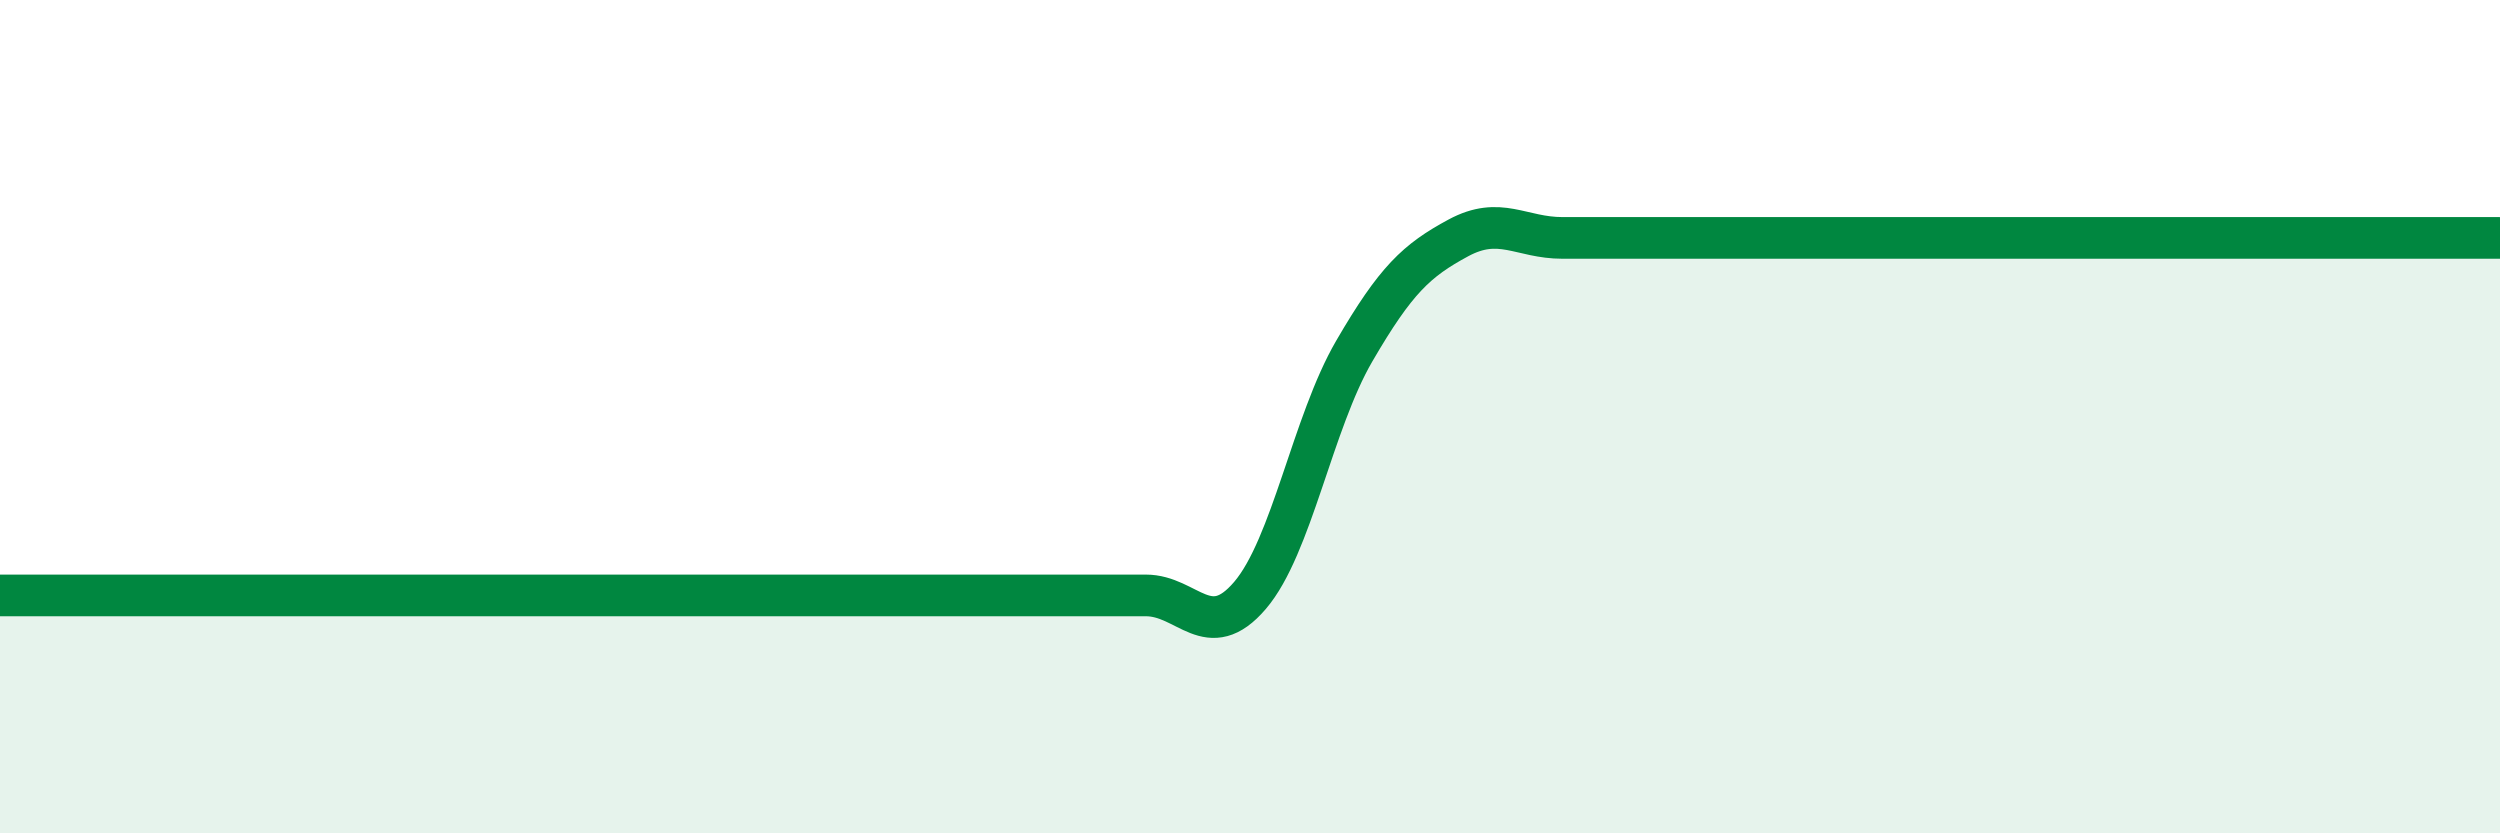
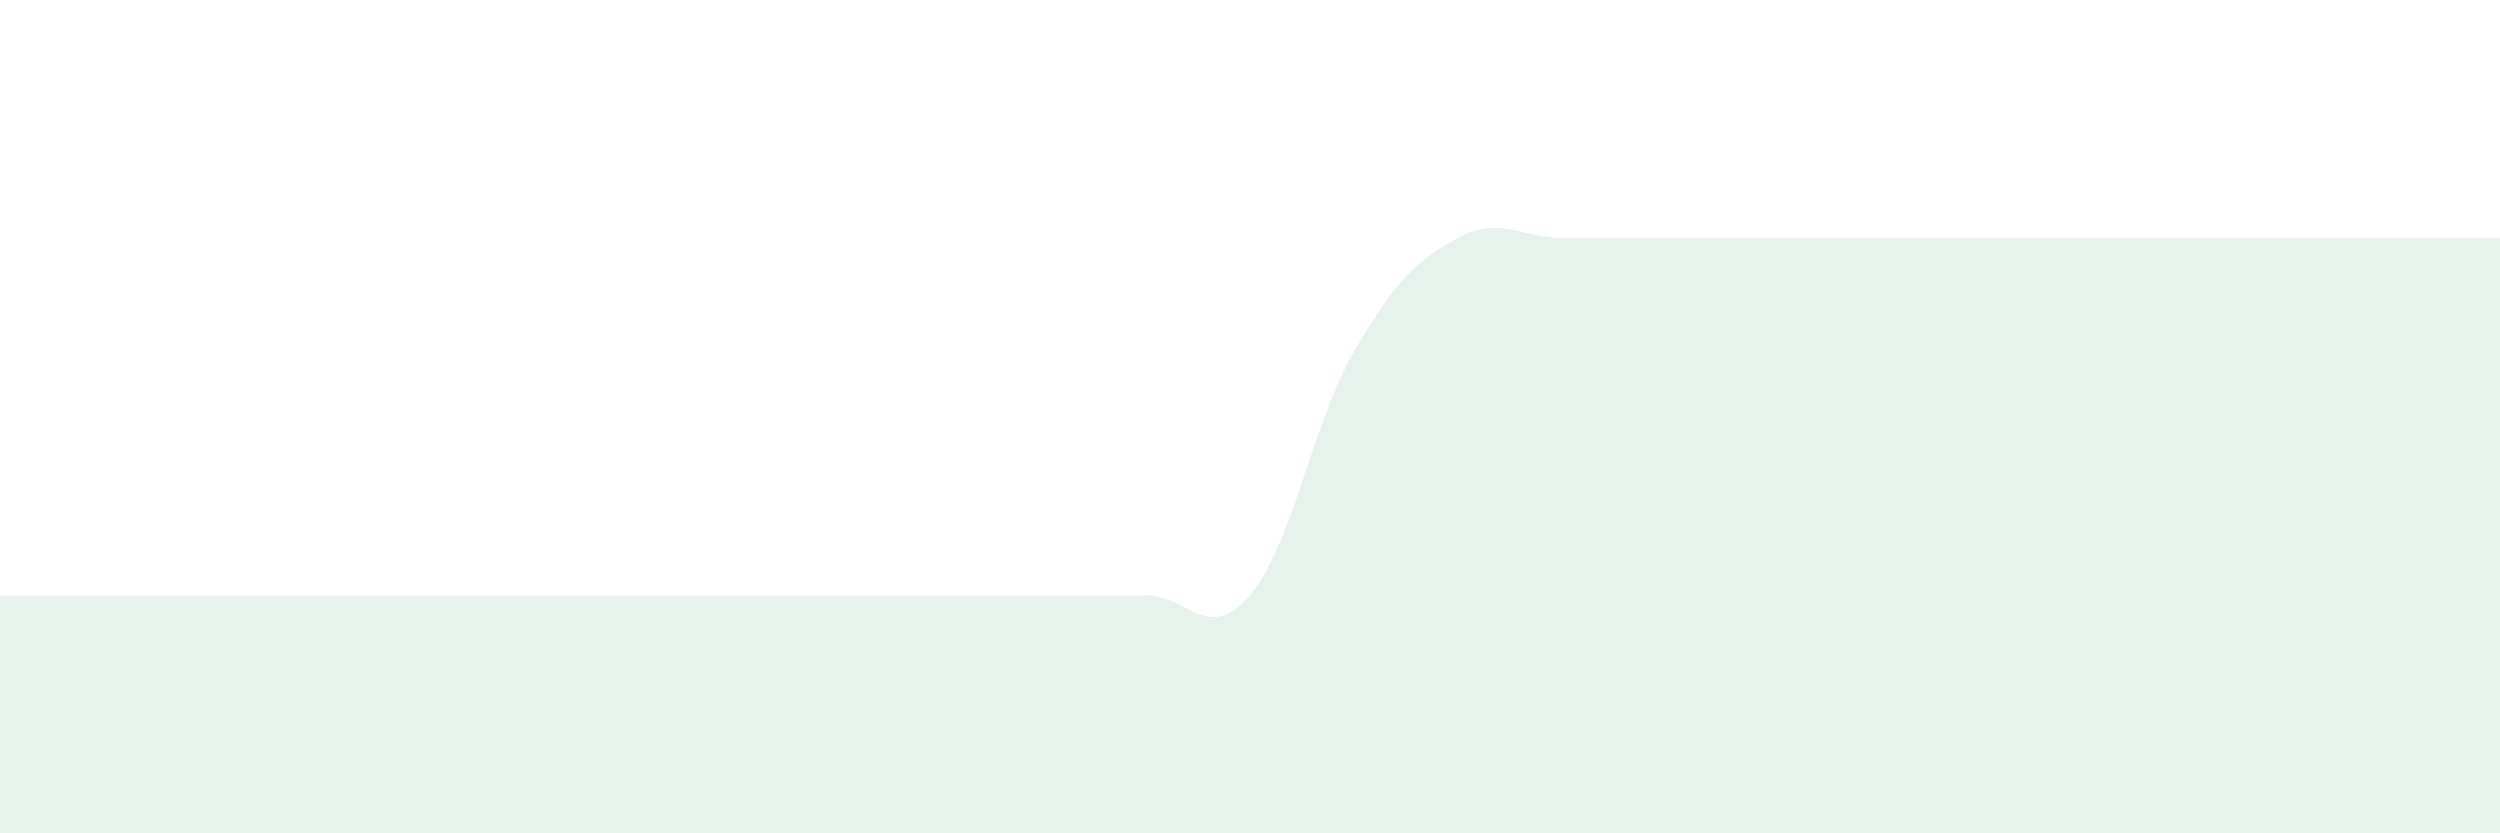
<svg xmlns="http://www.w3.org/2000/svg" width="60" height="20" viewBox="0 0 60 20">
  <path d="M 0,14.29 C 0.5,14.29 1.5,14.29 2.5,14.29 C 3.5,14.29 4,14.29 5,14.29 C 6,14.29 6.5,14.29 7.5,14.29 C 8.5,14.29 9,14.29 10,14.29 C 11,14.29 11.5,14.29 12.5,14.29 C 13.5,14.29 14,14.29 15,14.29 C 16,14.29 16.5,14.29 17.5,14.29 C 18.5,14.29 19,14.29 20,14.29 C 21,14.29 21.5,14.29 22.5,14.29 C 23.5,14.29 24,14.29 25,14.29 C 26,14.29 26.5,14.29 27.5,14.29 C 28.5,14.29 29,15.46 30,14.29 C 31,13.12 31.5,10.15 32.5,8.43 C 33.5,6.71 34,6.25 35,5.71 C 36,5.17 36.5,5.71 37.5,5.71 C 38.5,5.71 39,5.71 40,5.71 C 41,5.71 41.5,5.71 42.5,5.71 C 43.5,5.71 44,5.71 45,5.71 C 46,5.71 46.5,5.71 47.5,5.71 C 48.5,5.71 49,5.71 50,5.71 C 51,5.71 51.5,5.71 52.5,5.71 C 53.5,5.71 53.5,5.71 55,5.71 C 56.5,5.71 59,5.71 60,5.71L60 20L0 20Z" fill="#008740" opacity="0.1" stroke-linecap="round" stroke-linejoin="round" />
-   <path d="M 0,14.29 C 0.5,14.29 1.5,14.29 2.5,14.29 C 3.5,14.29 4,14.29 5,14.29 C 6,14.29 6.5,14.29 7.5,14.29 C 8.5,14.29 9,14.29 10,14.29 C 11,14.29 11.5,14.29 12.5,14.29 C 13.5,14.29 14,14.29 15,14.29 C 16,14.29 16.5,14.29 17.5,14.29 C 18.5,14.29 19,14.29 20,14.29 C 21,14.29 21.5,14.29 22.5,14.29 C 23.5,14.29 24,14.29 25,14.29 C 26,14.29 26.5,14.29 27.5,14.29 C 28.5,14.29 29,15.46 30,14.29 C 31,13.12 31.5,10.15 32.5,8.43 C 33.5,6.71 34,6.25 35,5.71 C 36,5.17 36.5,5.71 37.5,5.71 C 38.5,5.71 39,5.71 40,5.71 C 41,5.71 41.5,5.71 42.5,5.71 C 43.5,5.71 44,5.71 45,5.71 C 46,5.71 46.5,5.71 47.5,5.71 C 48.5,5.71 49,5.71 50,5.71 C 51,5.71 51.5,5.71 52.5,5.71 C 53.5,5.71 53.5,5.71 55,5.71 C 56.5,5.71 59,5.71 60,5.71" stroke="#008740" stroke-width="1" fill="none" stroke-linecap="round" stroke-linejoin="round" />
</svg>